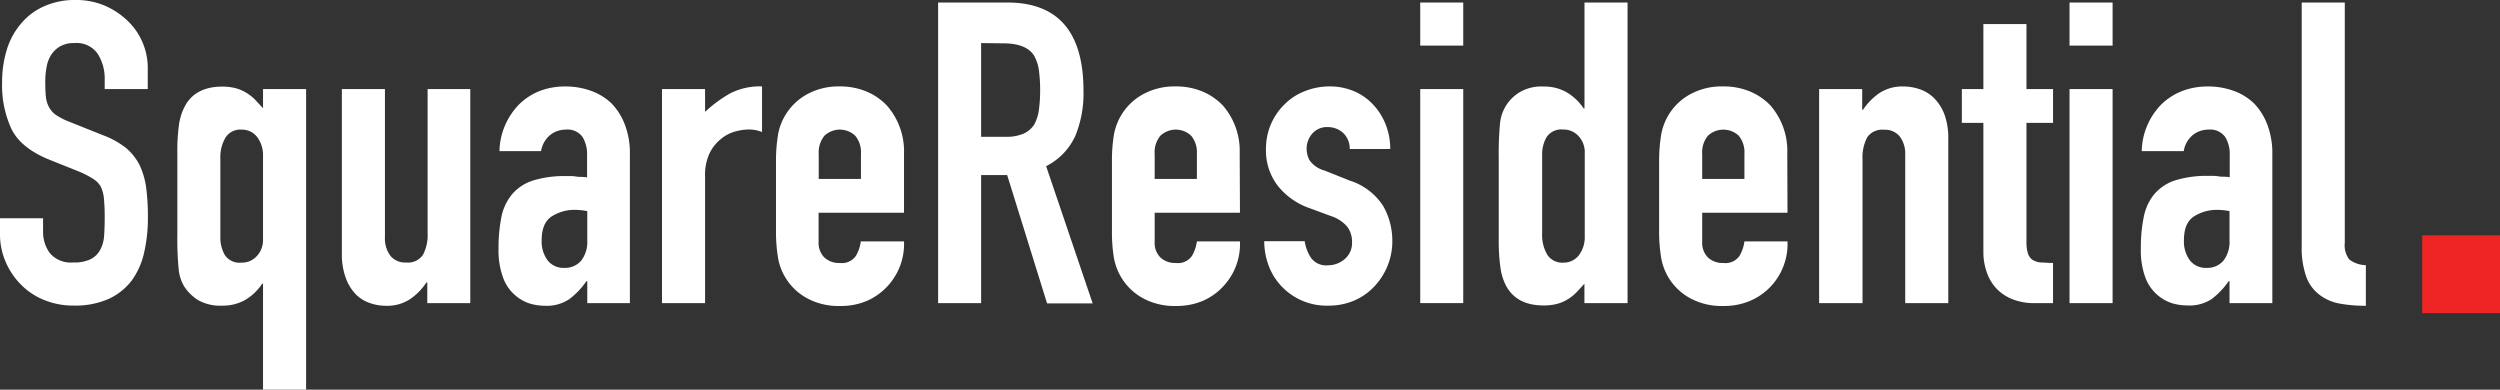
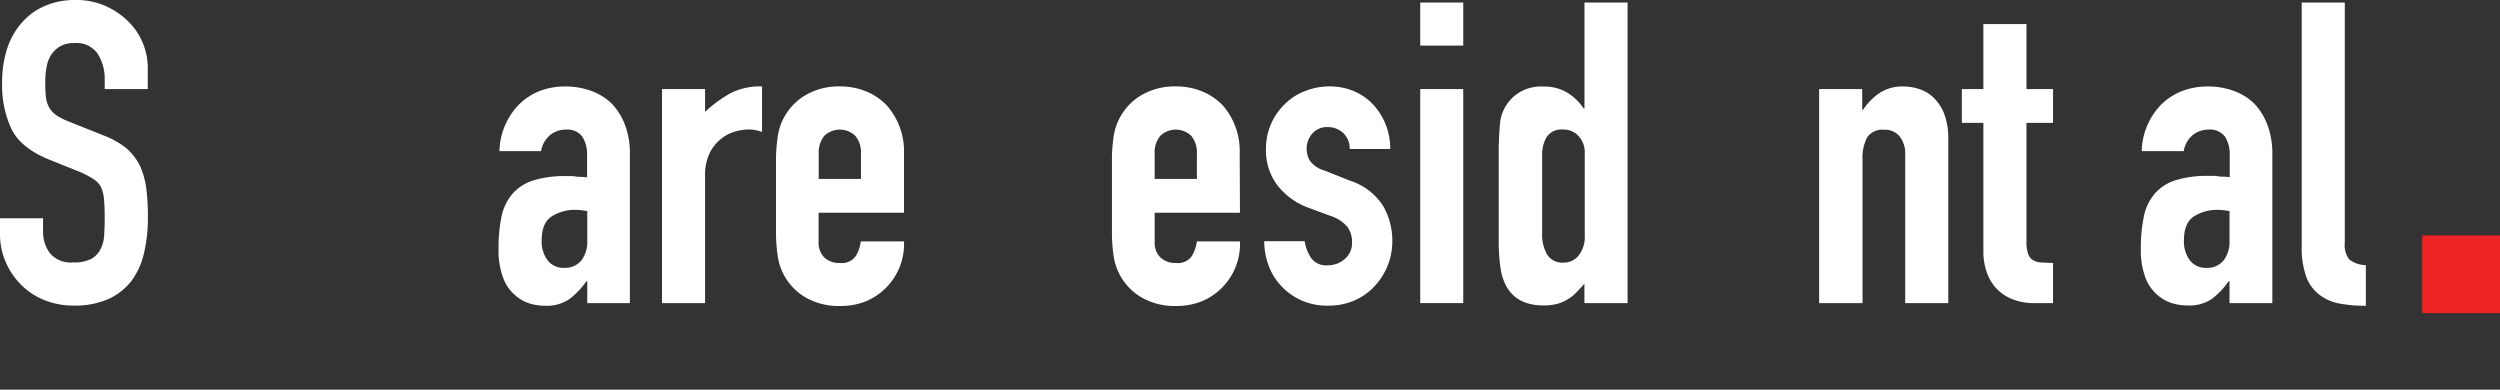
<svg xmlns="http://www.w3.org/2000/svg" viewBox="0 0 376.1 58.62">
  <rect x="0" y="0" width="376.1" height="58.62" fill="#333333" stroke="none" />
  <defs>
    <style>.cls-1{fill:#fff;}.cls-2{fill:#ee2524;}</style>
  </defs>
  <title>square-residential_logo-white</title>
  <g id="Layer_2" data-name="Layer 2">
    <g id="Layer_1-2" data-name="Layer 1">
      <path class="cls-1" d="M22.23,13.4H15.75V11.94A6.9,6.9,0,0,0,14.7,8.1a3.86,3.86,0,0,0-3.52-1.62A4.06,4.06,0,0,0,9,7,4.15,4.15,0,0,0,7.69,8.26,5.18,5.18,0,0,0,7,10.13a12,12,0,0,0-.19,2.19q0,1.34.09,2.22a4.17,4.17,0,0,0,.48,1.59,3.44,3.44,0,0,0,1.11,1.21,10.19,10.19,0,0,0,2,1l5,2a12.68,12.68,0,0,1,3.49,1.94A8.4,8.4,0,0,1,21,24.83a11.93,11.93,0,0,1,1,3.47,34.13,34.13,0,0,1,.25,4.41,23.28,23.28,0,0,1-.57,5.3,11.24,11.24,0,0,1-1.84,4.16,9.16,9.16,0,0,1-3.5,2.8,12.42,12.42,0,0,1-5.27,1,11.53,11.53,0,0,1-4.38-.82,10.23,10.23,0,0,1-3.49-2.29,10.86,10.86,0,0,1-2.32-3.4A10.3,10.3,0,0,1,0,35.25V32.84H6.48v2a5.32,5.32,0,0,0,1,3.21,4.08,4.08,0,0,0,3.52,1.43A5.63,5.63,0,0,0,13.62,39a3.38,3.38,0,0,0,1.43-1.37,5.07,5.07,0,0,0,.61-2.12c.06-.83.09-1.75.09-2.77a29,29,0,0,0-.12-2.92A5.24,5.24,0,0,0,15.12,28a3.48,3.48,0,0,0-1.18-1.14,15,15,0,0,0-1.93-1L7.37,24c-2.8-1.14-4.67-2.66-5.62-4.54A15.55,15.55,0,0,1,.32,12.39,16.26,16.26,0,0,1,1,7.56,10.86,10.86,0,0,1,3.11,3.62,9.51,9.51,0,0,1,6.51,1a11.31,11.31,0,0,1,4.92-1,10.84,10.84,0,0,1,4.42.89,11.51,11.51,0,0,1,3.46,2.35,9.8,9.8,0,0,1,2.92,7Z" />
-       <path class="cls-1" d="M39.57,58.62V42.68h-.13a7.77,7.77,0,0,1-2.57,2.45,6.73,6.73,0,0,1-3.4.85,6.81,6.81,0,0,1-3.65-.82,6.89,6.89,0,0,1-2.13-2.1,6.28,6.28,0,0,1-.82-2.66,47.92,47.92,0,0,1-.19-5.15V23a28.1,28.1,0,0,1,.25-4.25,8.4,8.4,0,0,1,.83-2.67c1-2,2.94-3.05,5.65-3.05a8,8,0,0,1,2.09.25,6.23,6.23,0,0,1,1.59.7,6.76,6.76,0,0,1,1.27,1l1.21,1.3V13.4h6.48V58.62ZM33.15,35.7a5.23,5.23,0,0,0,.67,2.66,2.65,2.65,0,0,0,2.51,1.15,3,3,0,0,0,2.32-1A3.53,3.53,0,0,0,39.57,36V23.5a4.51,4.51,0,0,0-.89-2.89,2.86,2.86,0,0,0-2.35-1.11,2.62,2.62,0,0,0-2.41,1.21,5.83,5.83,0,0,0-.77,3.17Z" />
-       <path class="cls-1" d="M70.75,13.4V45.6H64.28V42.49h-.13A9.16,9.16,0,0,1,61.7,45a6.26,6.26,0,0,1-3.65,1,7.27,7.27,0,0,1-2.41-.41,5.5,5.5,0,0,1-2.16-1.36A7,7,0,0,1,52,41.76a10.25,10.25,0,0,1-.57-3.65V13.4h6.48V35.7a4.32,4.32,0,0,0,.83,2.79,2.84,2.84,0,0,0,2.35,1,2.73,2.73,0,0,0,2.54-1.15,6.43,6.43,0,0,0,.7-3.3V13.4Z" />
      <path class="cls-1" d="M88.35,45.6V42.3h-.13A11.76,11.76,0,0,1,85.65,45,6.08,6.08,0,0,1,82,46a8.13,8.13,0,0,1-2.31-.34,6,6,0,0,1-2.26-1.31,6.14,6.14,0,0,1-1.74-2.57A11.83,11.83,0,0,1,75,37.41a23.51,23.51,0,0,1,.44-4.8,7.71,7.71,0,0,1,1.66-3.46,6.88,6.88,0,0,1,3.11-2,16,16,0,0,1,5-.66h.69a3.73,3.73,0,0,1,.7.06,4.22,4.22,0,0,0,.77.06,8.34,8.34,0,0,1,.95.07V23.31a5,5,0,0,0-.7-2.73,2.8,2.8,0,0,0-2.54-1.08,3.71,3.71,0,0,0-2.32.82,3.94,3.94,0,0,0-1.36,2.42H75.14a10.36,10.36,0,0,1,2.92-7,9.24,9.24,0,0,1,3-2,10.56,10.56,0,0,1,4-.73,11.12,11.12,0,0,1,3.81.64A8.64,8.64,0,0,1,92,15.56a9.34,9.34,0,0,1,2,3.18,11.87,11.87,0,0,1,.76,4.44V45.6Zm0-13.84a10.39,10.39,0,0,0-1.78-.19,6.41,6.41,0,0,0-3.59,1c-1,.66-1.49,1.85-1.49,3.59a4.71,4.71,0,0,0,.89,3,3,3,0,0,0,2.47,1.14,3.21,3.21,0,0,0,2.58-1.08,4.59,4.59,0,0,0,.92-3Z" />
      <path class="cls-1" d="M99.59,45.6V13.4h6.48v3.43A19.46,19.46,0,0,1,109.94,14a9.87,9.87,0,0,1,4.7-1v6.86a5.35,5.35,0,0,0-2-.38,7.78,7.78,0,0,0-2.19.35A5.72,5.72,0,0,0,108.35,21a6.15,6.15,0,0,0-1.65,2.16,7.72,7.72,0,0,0-.63,3.31V45.6Z" />
      <path class="cls-1" d="M136,32H123.15v4.38a3.11,3.11,0,0,0,.86,2.35,3.2,3.2,0,0,0,2.32.83,2.55,2.55,0,0,0,2.44-1.08,5.77,5.77,0,0,0,.73-2.16H136a9.31,9.31,0,0,1-2.6,6.86,9.21,9.21,0,0,1-3,2.09,10,10,0,0,1-4,.76,9.9,9.9,0,0,1-5.18-1.27,8.65,8.65,0,0,1-3.27-3.36,8.51,8.51,0,0,1-.95-2.92,23.78,23.78,0,0,1-.26-3.62V24.2a23.78,23.78,0,0,1,.26-3.62,8.51,8.51,0,0,1,.95-2.92,8.74,8.74,0,0,1,3.27-3.37A9.9,9.9,0,0,1,126.33,13a10.26,10.26,0,0,1,4,.76,9.06,9.06,0,0,1,3.08,2.1A10.42,10.42,0,0,1,136,23.06Zm-12.83-5.08h6.35V23.18a3.89,3.89,0,0,0-.86-2.76,3.37,3.37,0,0,0-4.63,0,3.93,3.93,0,0,0-.86,2.76Z" />
-       <path class="cls-1" d="M141.13,45.6V.38h10.41Q163,.38,163,13.66a16.82,16.82,0,0,1-1.23,6.79A9.58,9.58,0,0,1,157.38,25l7,20.64h-6.86l-6-19.3H147.6V45.6ZM147.6,6.48v14.1h3.69A6.49,6.49,0,0,0,154,20.1a3.78,3.78,0,0,0,1.59-1.36,6.56,6.56,0,0,0,.7-2.19,22.26,22.26,0,0,0,.19-3,22.26,22.26,0,0,0-.19-3,6,6,0,0,0-.77-2.25c-.8-1.19-2.33-1.78-4.57-1.78Z" />
      <path class="cls-1" d="M186.54,32H173.71v4.38a3.07,3.07,0,0,0,.86,2.35,3.19,3.19,0,0,0,2.31.83,2.56,2.56,0,0,0,2.45-1.08,6,6,0,0,0,.73-2.16h6.48a9.28,9.28,0,0,1-2.61,6.86,9.06,9.06,0,0,1-3,2.09,10.06,10.06,0,0,1-4,.76,9.88,9.88,0,0,1-5.17-1.27,8.63,8.63,0,0,1-4.23-6.28,23.84,23.84,0,0,1-.25-3.62V24.2a23.84,23.84,0,0,1,.25-3.62,8.66,8.66,0,0,1,4.23-6.29A9.88,9.88,0,0,1,176.88,13a10.28,10.28,0,0,1,4,.76,9.16,9.16,0,0,1,3.08,2.1,10.42,10.42,0,0,1,2.54,7.18Zm-12.83-5.08h6.35V23.18a3.93,3.93,0,0,0-.86-2.76,3.37,3.37,0,0,0-4.63,0,3.89,3.89,0,0,0-.86,2.76Z" />
      <path class="cls-1" d="M203.05,22.42A3.21,3.21,0,0,0,202,19.94a3.41,3.41,0,0,0-2.25-.82,2.91,2.91,0,0,0-2.35,1,3.43,3.43,0,0,0-.83,2.26A3.7,3.7,0,0,0,197,24.1a4.06,4.06,0,0,0,2.28,1.56l3.81,1.52a9.28,9.28,0,0,1,5,3.82,10.49,10.49,0,0,1,1.37,5.27,9.69,9.69,0,0,1-.74,3.78,9.91,9.91,0,0,1-2,3.08,9.06,9.06,0,0,1-3,2.09,9.73,9.73,0,0,1-3.88.76,9.31,9.31,0,0,1-6.6-2.47,9.11,9.11,0,0,1-2.16-3,10.57,10.57,0,0,1-.89-4.22h6.09a6.14,6.14,0,0,0,.93,2.47,2.79,2.79,0,0,0,2.57,1.15,3.83,3.83,0,0,0,2.5-.92,3.15,3.15,0,0,0,1.12-2.58,3.77,3.77,0,0,0-.7-2.28,5.43,5.43,0,0,0-2.54-1.65L197,31.31a10.49,10.49,0,0,1-4.8-3.4,8.71,8.71,0,0,1-1.75-5.49,9.36,9.36,0,0,1,.77-3.78,9.14,9.14,0,0,1,2.09-3,8.56,8.56,0,0,1,3-1.93A9.94,9.94,0,0,1,200,13a9.35,9.35,0,0,1,3.65.7,8.34,8.34,0,0,1,2.89,2,9.37,9.37,0,0,1,1.91,3,10,10,0,0,1,.7,3.71Z" />
      <path class="cls-1" d="M213.66,6.86V.38h6.47V6.86Zm0,38.74V13.4h6.47V45.6Z" />
      <path class="cls-1" d="M238.36,45.6V42.68c-.42.47-.82.9-1.2,1.3A6.34,6.34,0,0,1,235.89,45a6,6,0,0,1-1.59.7,7.65,7.65,0,0,1-2.1.25q-4.06,0-5.65-3a8.4,8.4,0,0,1-.82-2.67,28,28,0,0,1-.26-4.26V23.75a48.85,48.85,0,0,1,.19-5.14,6.14,6.14,0,0,1,3-4.76,6.43,6.43,0,0,1,3.62-.83,6.74,6.74,0,0,1,3.4.86,7.93,7.93,0,0,1,2.57,2.44h.12V.38h6.48V45.6ZM232,35.12a5.85,5.85,0,0,0,.76,3.18,2.66,2.66,0,0,0,2.42,1.21,2.86,2.86,0,0,0,2.35-1.12,4.49,4.49,0,0,0,.88-2.89V23a3.52,3.52,0,0,0-.92-2.51,3,3,0,0,0-2.31-1,2.65,2.65,0,0,0-2.51,1.14,5.14,5.14,0,0,0-.67,2.67Z" />
-       <path class="cls-1" d="M268.91,32H256.08v4.38a3.11,3.11,0,0,0,.86,2.35,3.2,3.2,0,0,0,2.32.83,2.55,2.55,0,0,0,2.44-1.08,5.77,5.77,0,0,0,.73-2.16h6.48a9.31,9.31,0,0,1-2.6,6.86,9.21,9.21,0,0,1-3.05,2.09,10,10,0,0,1-4,.76,9.9,9.9,0,0,1-5.18-1.27,8.57,8.57,0,0,1-4.22-6.28,23.78,23.78,0,0,1-.26-3.62V24.2a23.78,23.78,0,0,1,.26-3.62,8.6,8.6,0,0,1,4.22-6.29A9.9,9.9,0,0,1,259.26,13a10.26,10.26,0,0,1,4,.76,9.06,9.06,0,0,1,3.08,2.1,10.42,10.42,0,0,1,2.54,7.18Zm-12.83-5.08h6.35V23.18a3.93,3.93,0,0,0-.85-2.76,3.39,3.39,0,0,0-4.64,0,3.93,3.93,0,0,0-.86,2.76Z" />
      <path class="cls-1" d="M273.67,45.6V13.4h6.48v3.11h.13a9.12,9.12,0,0,1,2.45-2.5,6.24,6.24,0,0,1,3.65-1,7.53,7.53,0,0,1,2.41.41A5.59,5.59,0,0,1,291,14.8a6.92,6.92,0,0,1,1.53,2.44,10.34,10.34,0,0,1,.57,3.66V45.6h-6.48V23.31a4.28,4.28,0,0,0-.83-2.79,2.84,2.84,0,0,0-2.35-1,2.75,2.75,0,0,0-2.54,1.14,6.47,6.47,0,0,0-.7,3.31V45.6Z" />
      <path class="cls-1" d="M298.38,13.4V3.62h6.48V13.4h4v5.08h-4V36.33a5.56,5.56,0,0,0,.22,1.78,1.77,1.77,0,0,0,.73,1,2.75,2.75,0,0,0,1.24.38c.49,0,1.09.07,1.81.07V45.6h-2.67a8.65,8.65,0,0,1-3.71-.7,6.54,6.54,0,0,1-2.38-1.77,6.81,6.81,0,0,1-1.3-2.45,9,9,0,0,1-.42-2.63V18.48h-3.24V13.4Z" />
-       <path class="cls-1" d="M311.34,6.86V.38h6.48V6.86Zm0,38.74V13.4h6.48V45.6Z" />
      <path class="cls-1" d="M335.41,45.6V42.3h-.13A11.76,11.76,0,0,1,332.71,45a6.07,6.07,0,0,1-3.65.95,8.2,8.2,0,0,1-2.32-.34,6.4,6.4,0,0,1-4-3.88,11.83,11.83,0,0,1-.67-4.35,22.77,22.77,0,0,1,.45-4.8,7.6,7.6,0,0,1,1.65-3.46,6.94,6.94,0,0,1,3.11-2,16,16,0,0,1,5-.66h.7a3.69,3.69,0,0,1,.69.06,4.3,4.3,0,0,0,.77.06,8.34,8.34,0,0,1,1,.07V23.31a4.9,4.9,0,0,0-.7-2.73,2.8,2.8,0,0,0-2.54-1.08,3.71,3.71,0,0,0-2.32.82,3.94,3.94,0,0,0-1.36,2.42H322.2a10.36,10.36,0,0,1,2.92-7,9.34,9.34,0,0,1,3.05-2,10.56,10.56,0,0,1,4-.73,11.12,11.12,0,0,1,3.81.64,8.56,8.56,0,0,1,3.11,1.9,9.36,9.36,0,0,1,2,3.18,12.07,12.07,0,0,1,.76,4.44V45.6Zm0-13.84a10.29,10.29,0,0,0-1.78-.19,6.43,6.43,0,0,0-3.59,1c-1,.66-1.49,1.85-1.49,3.59a4.77,4.77,0,0,0,.89,3,3,3,0,0,0,2.48,1.14,3.2,3.2,0,0,0,2.57-1.08,4.59,4.59,0,0,0,.92-3Z" />
      <path class="cls-1" d="M346.27.38h6.48V36.52a3.53,3.53,0,0,0,.67,2.51,4.23,4.23,0,0,0,2.5.86V46a21.17,21.17,0,0,1-4-.34,7,7,0,0,1-3.05-1.37,5.9,5.9,0,0,1-1.93-2.7,13,13,0,0,1-.67-4.6Z" />
      <rect class="cls-2" x="364.4" y="35.41" width="11.7" height="11.7" />
    </g>
  </g>
</svg>